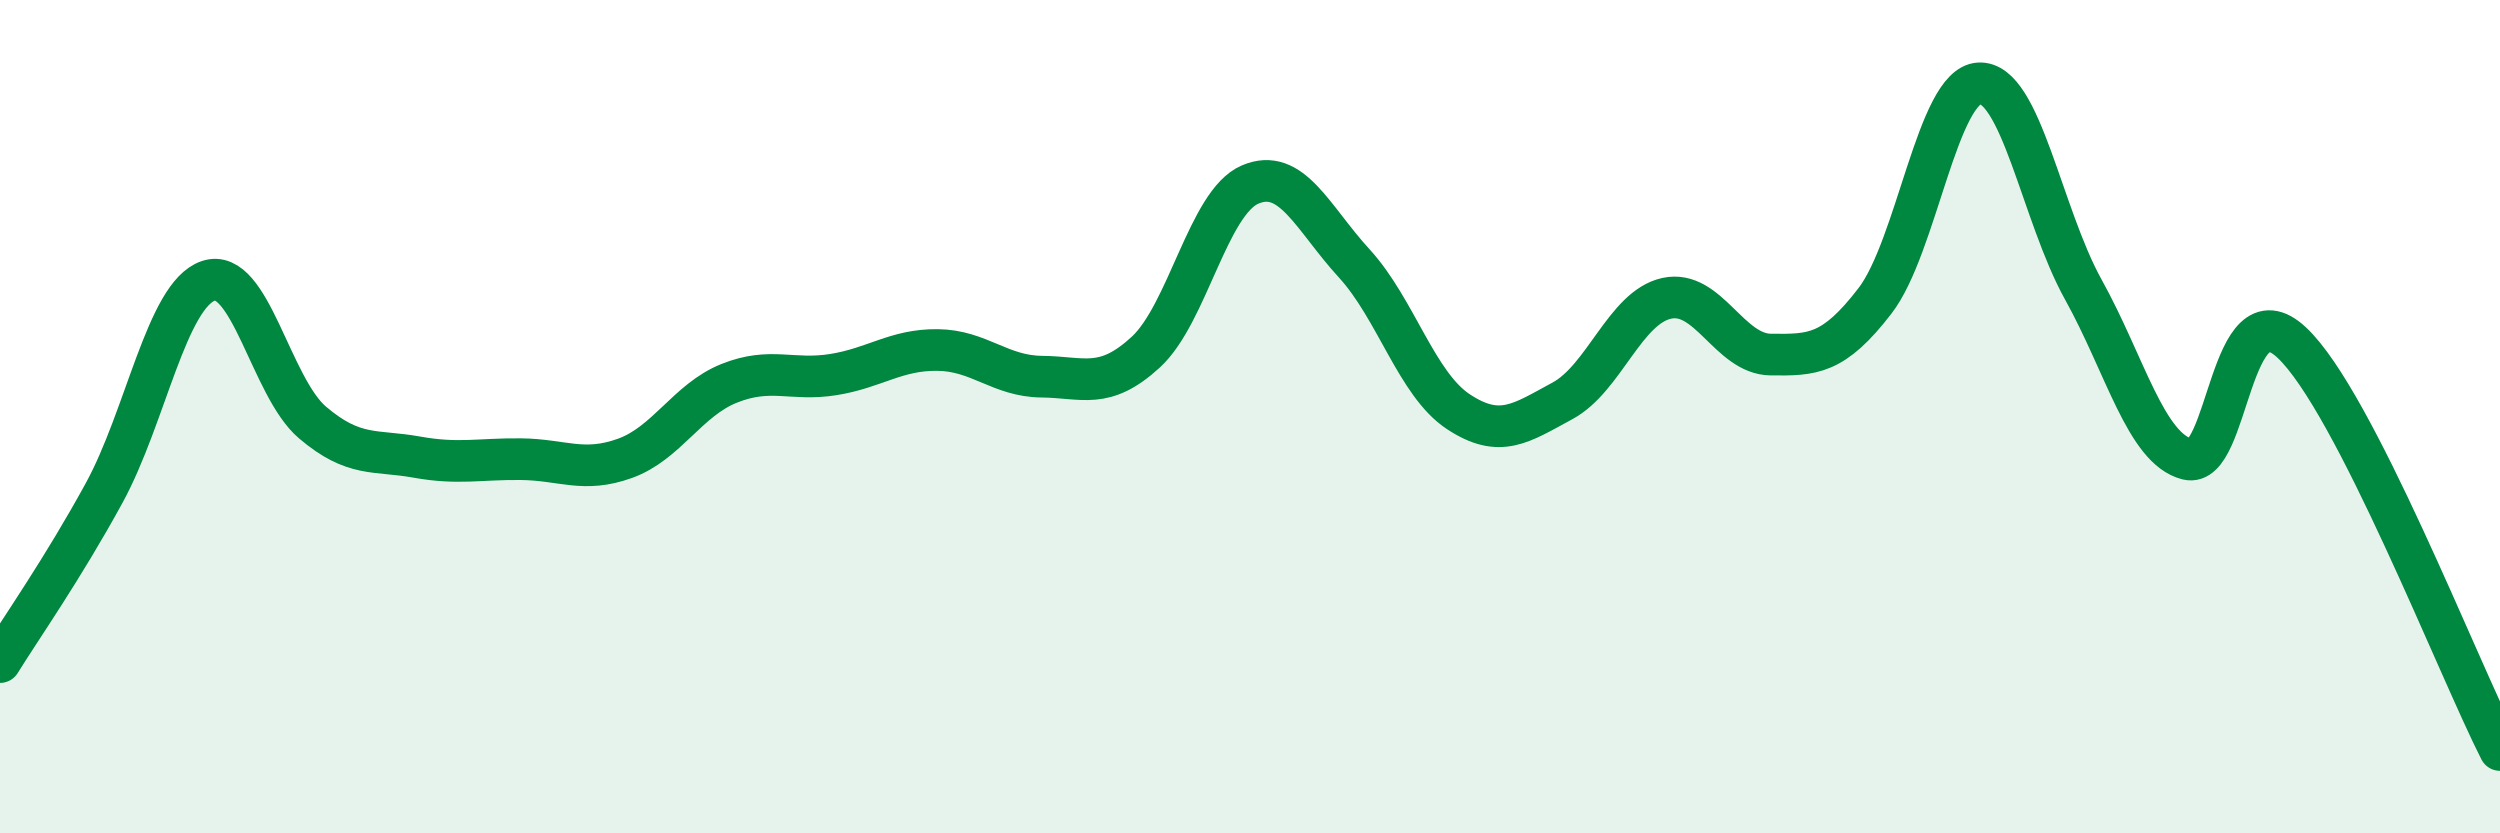
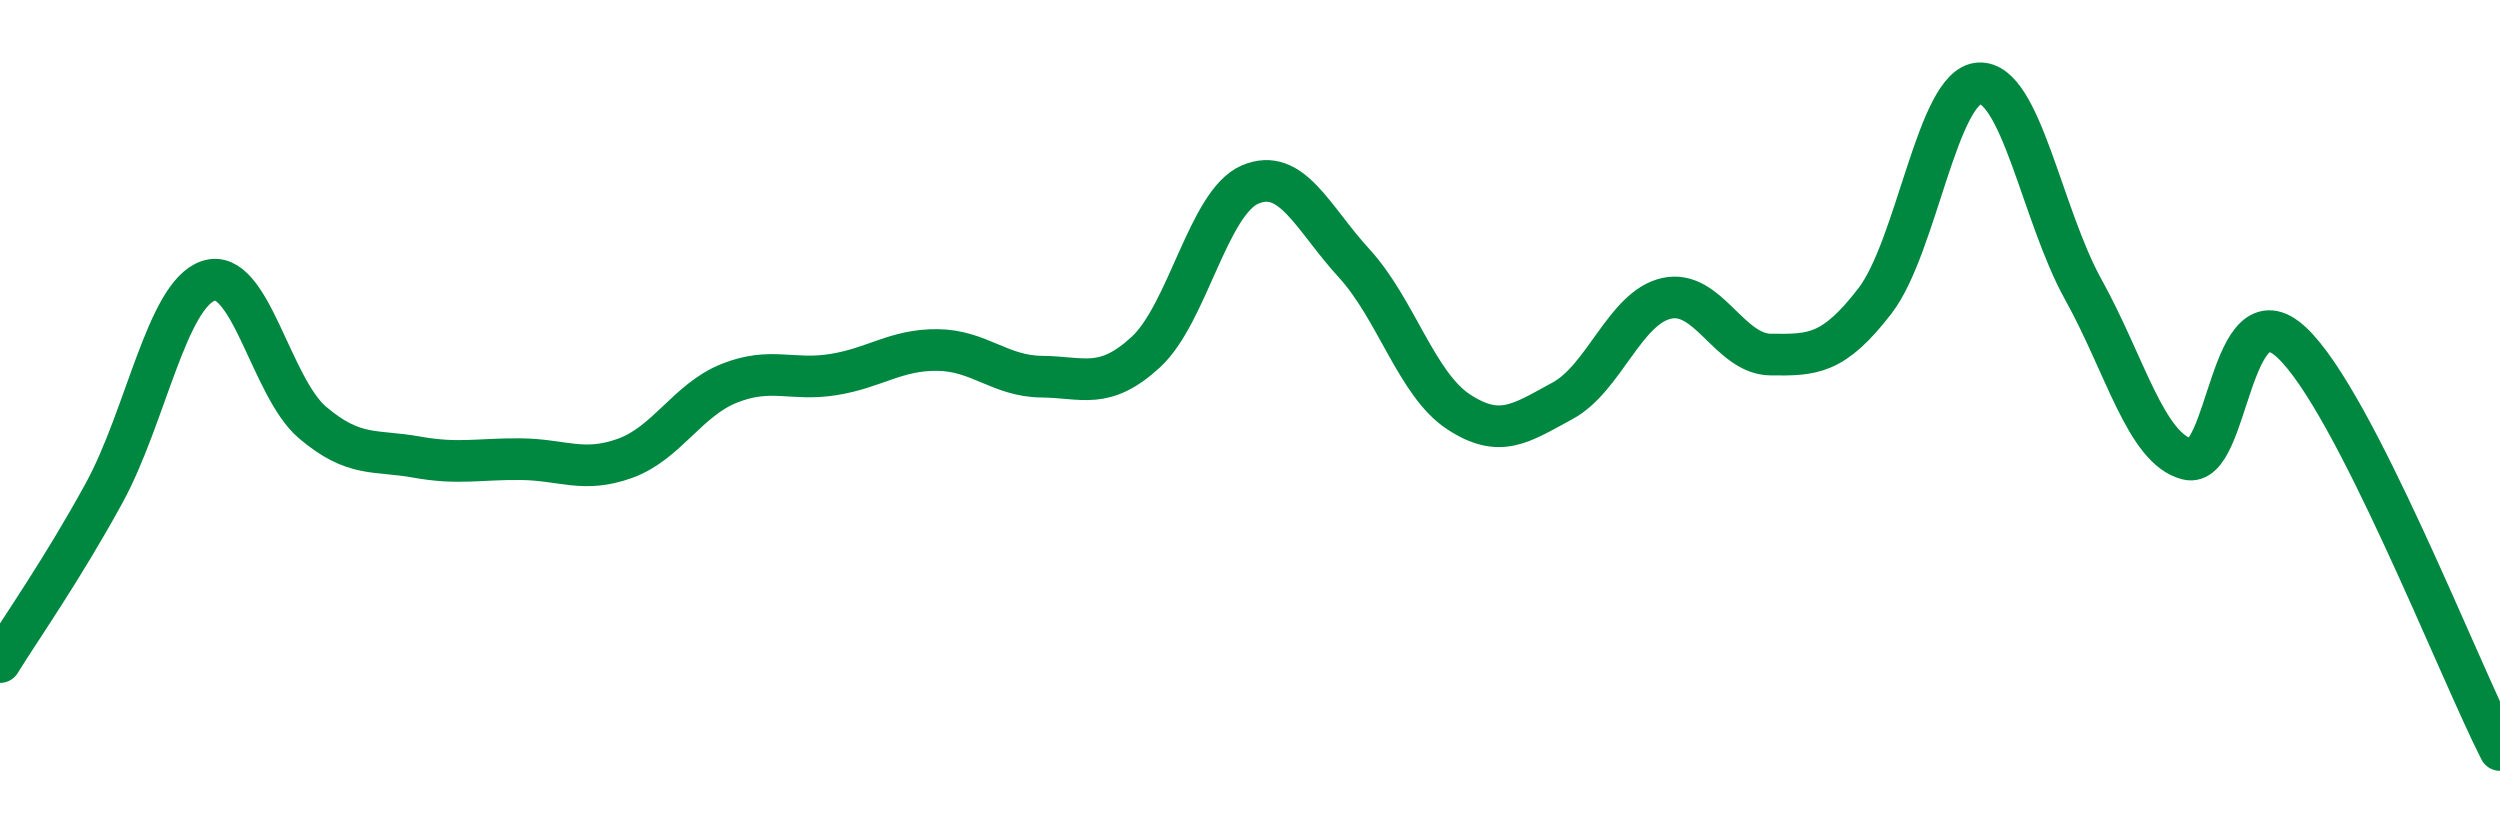
<svg xmlns="http://www.w3.org/2000/svg" width="60" height="20" viewBox="0 0 60 20">
-   <path d="M 0,15.89 C 0.5,15.08 1.5,13.66 2.5,11.83 C 3.5,10 4,7.08 5,6.74 C 6,6.4 6.5,9.29 7.5,10.14 C 8.5,10.99 9,10.79 10,10.97 C 11,11.15 11.5,11.01 12.5,11.02 C 13.5,11.03 14,11.36 15,11 C 16,10.64 16.5,9.6 17.5,9.2 C 18.5,8.8 19,9.15 20,8.99 C 21,8.83 21.5,8.39 22.5,8.4 C 23.5,8.41 24,9.03 25,9.04 C 26,9.05 26.5,9.37 27.5,8.45 C 28.5,7.53 29,4.86 30,4.43 C 31,4 31.5,5.23 32.5,6.32 C 33.5,7.41 34,9.22 35,9.88 C 36,10.54 36.5,10.16 37.5,9.62 C 38.5,9.08 39,7.38 40,7.16 C 41,6.94 41.5,8.5 42.5,8.51 C 43.5,8.52 44,8.52 45,7.22 C 46,5.92 46.5,2.05 47.5,2 C 48.5,1.95 49,5.15 50,6.95 C 51,8.75 51.5,10.77 52.5,11.02 C 53.5,11.27 53.5,6.82 55,8.22 C 56.5,9.62 59,16.04 60,18L60 20L0 20Z" fill="#008740" opacity="0.1" stroke-linecap="round" stroke-linejoin="round" />
  <path d="M 0,15.89 C 0.5,15.08 1.5,13.66 2.5,11.83 C 3.5,10 4,7.08 5,6.74 C 6,6.4 6.5,9.29 7.5,10.14 C 8.5,10.99 9,10.79 10,10.97 C 11,11.15 11.5,11.01 12.5,11.02 C 13.5,11.03 14,11.36 15,11 C 16,10.64 16.5,9.6 17.5,9.2 C 18.5,8.8 19,9.15 20,8.99 C 21,8.83 21.5,8.39 22.5,8.4 C 23.5,8.41 24,9.03 25,9.04 C 26,9.05 26.5,9.37 27.5,8.45 C 28.5,7.53 29,4.86 30,4.43 C 31,4 31.5,5.23 32.5,6.32 C 33.5,7.41 34,9.22 35,9.88 C 36,10.54 36.5,10.16 37.5,9.62 C 38.5,9.08 39,7.38 40,7.16 C 41,6.94 41.5,8.5 42.5,8.51 C 43.5,8.52 44,8.52 45,7.22 C 46,5.92 46.5,2.05 47.5,2 C 48.5,1.95 49,5.15 50,6.95 C 51,8.75 51.5,10.77 52.5,11.02 C 53.5,11.27 53.5,6.82 55,8.22 C 56.5,9.62 59,16.04 60,18" stroke="#008740" stroke-width="1" fill="none" stroke-linecap="round" stroke-linejoin="round" />
</svg>